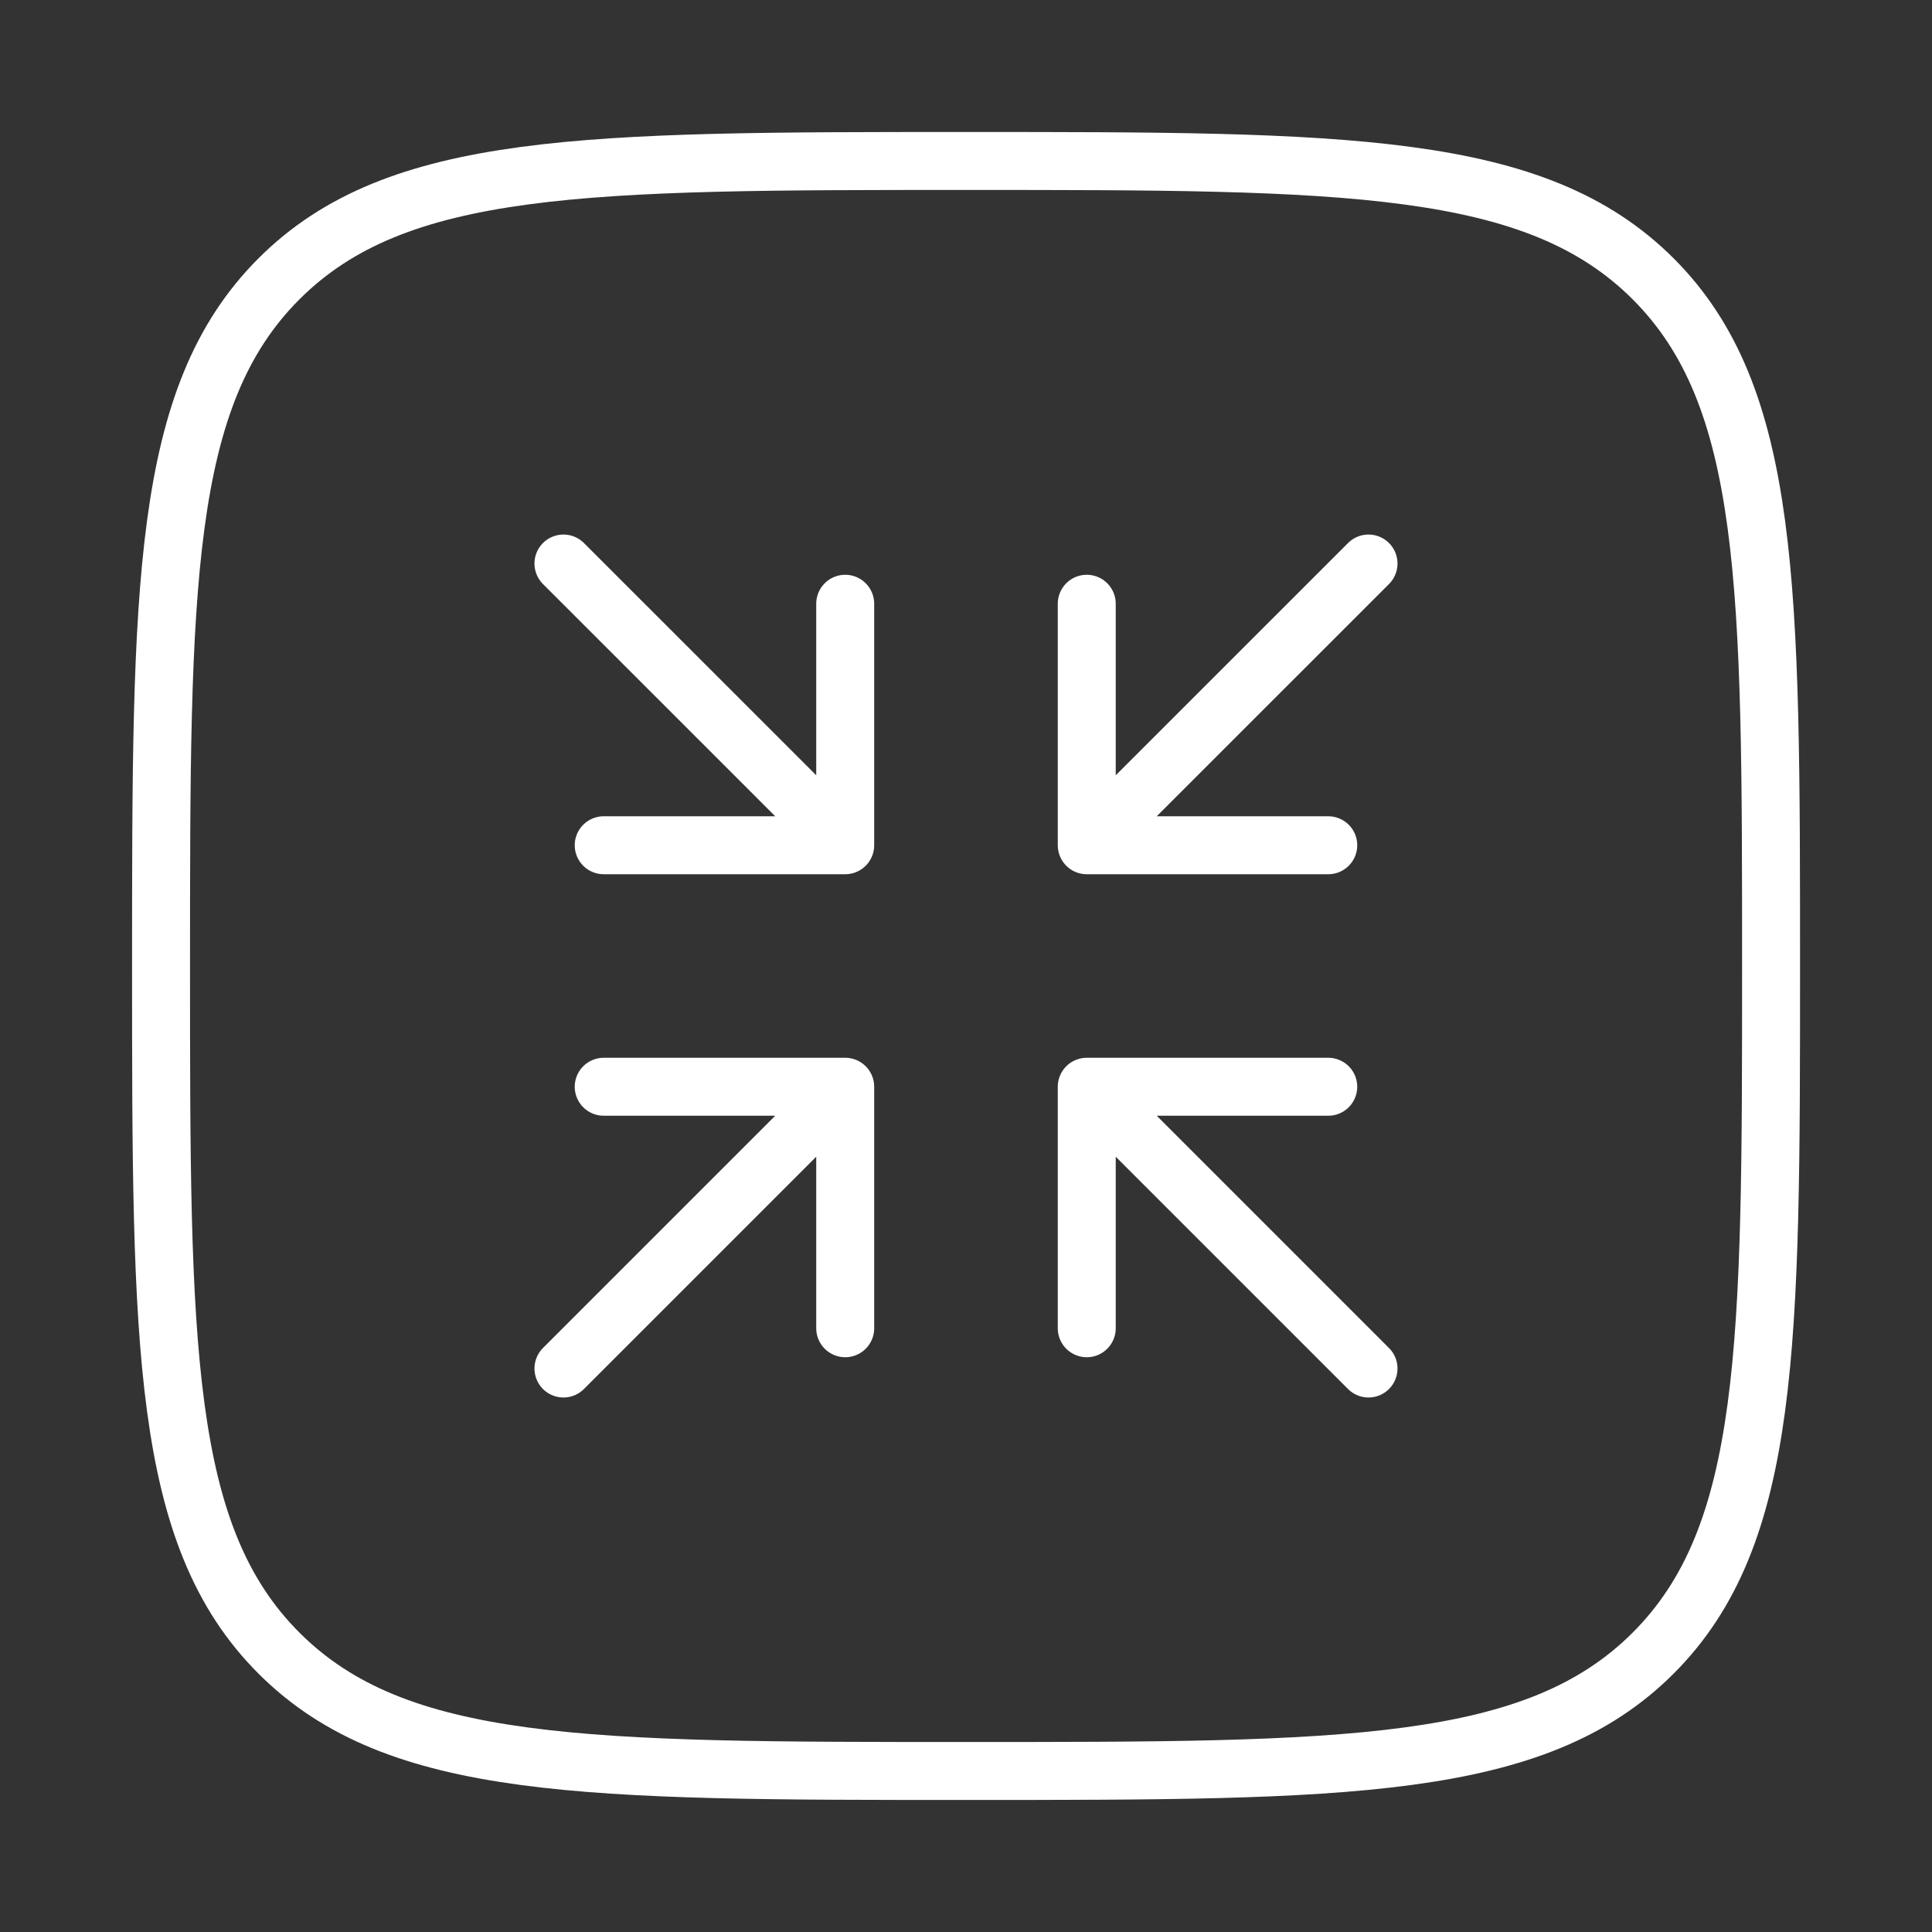
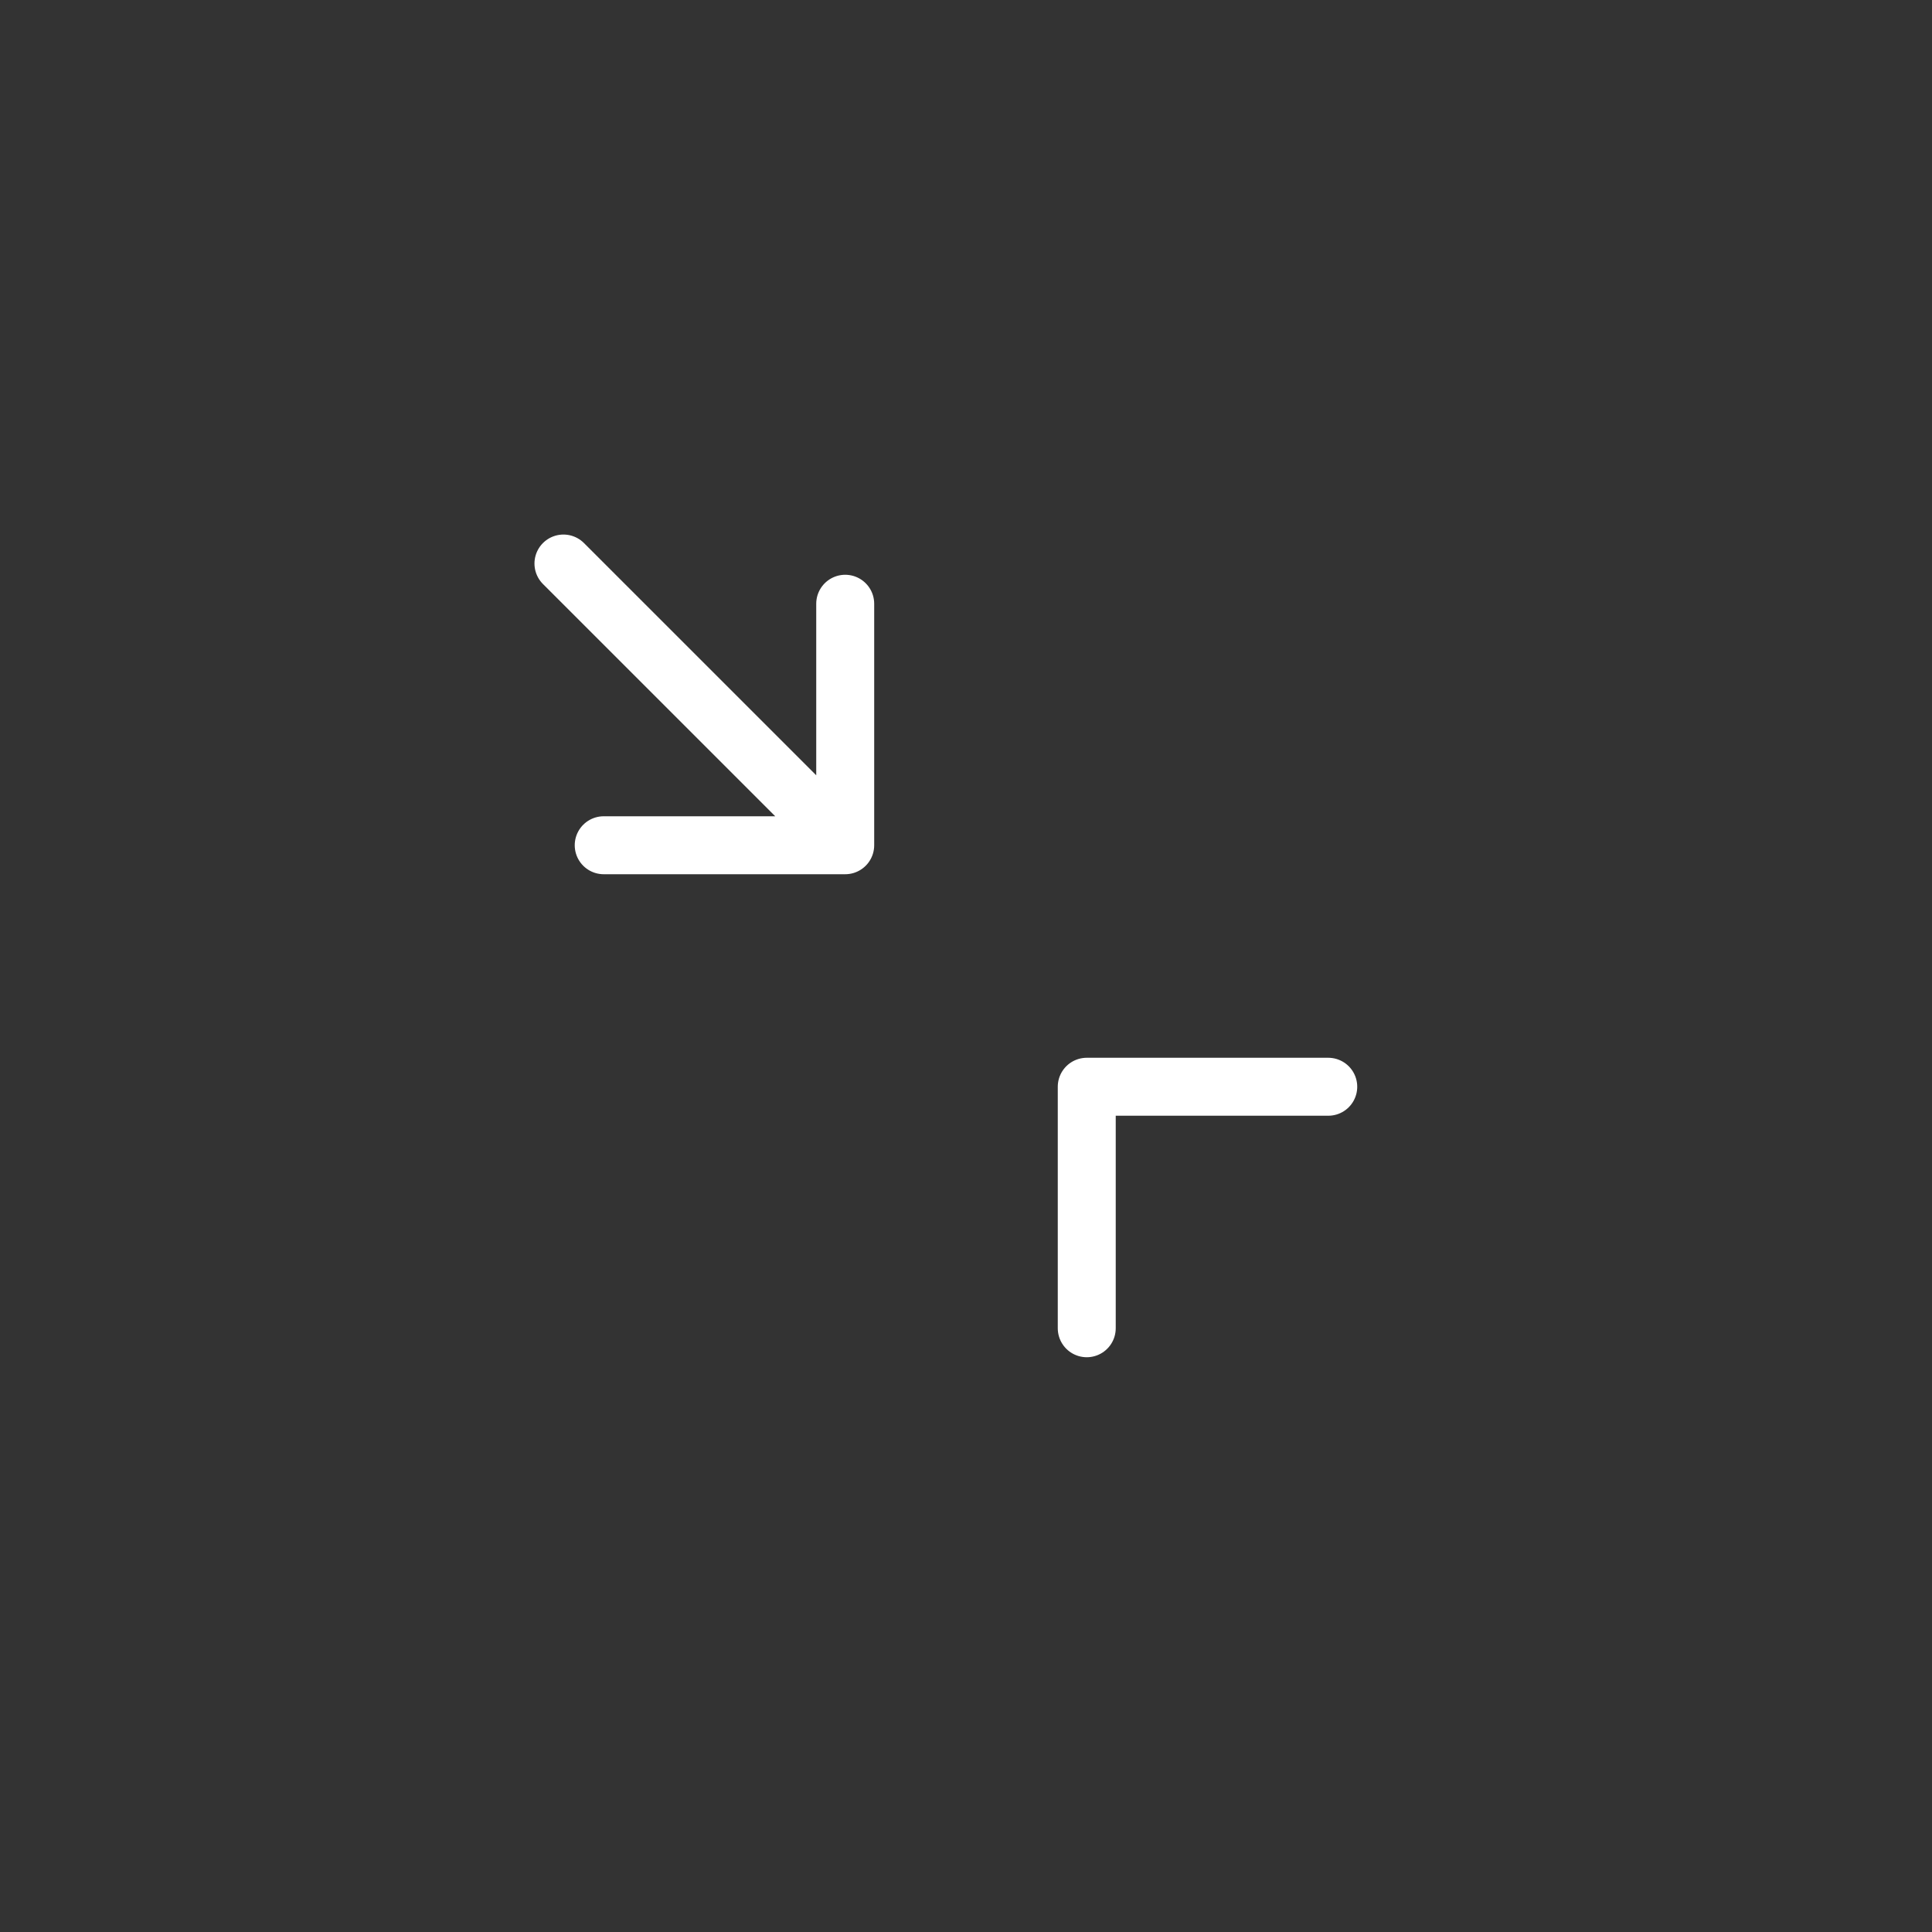
<svg xmlns="http://www.w3.org/2000/svg" width="50" height="50" viewBox="0 0 50 50" fill="none">
  <rect x="0" y="0" width="50" height="50" fill="#333333" stroke="none" />
-   <path d="M21.874 28.125H15.624M21.874 28.125V34.375M21.874 28.125L14.582 35.417" stroke="white" stroke-width="1.5" stroke-linecap="round" stroke-linejoin="round" />
-   <path d="M28.125 21.875H34.375M28.125 21.875V15.625M28.125 21.875L35.417 14.584" stroke="white" stroke-width="1.5" stroke-linecap="round" stroke-linejoin="round" />
  <path d="M21.874 21.875H15.624M21.874 21.875V15.625M21.874 21.875L14.582 14.584" stroke="white" stroke-width="1.5" stroke-linecap="round" stroke-linejoin="round" />
-   <path d="M28.125 28.125H34.375M28.125 28.125V34.375M28.125 28.125L35.417 35.417" stroke="white" stroke-width="1.5" stroke-linecap="round" stroke-linejoin="round" />
-   <path d="M4.168 25C4.168 15.179 4.168 10.268 7.219 7.217C10.27 4.166 15.18 4.166 25.001 4.166C34.822 4.166 39.733 4.166 42.784 7.217C45.835 10.268 45.835 15.179 45.835 25C45.835 34.82 45.835 39.731 42.784 42.782C39.733 45.833 34.822 45.833 25.001 45.833C15.18 45.833 10.27 45.833 7.219 42.782C4.168 39.731 4.168 34.82 4.168 25Z" stroke="white" stroke-width="1.5" />
+   <path d="M28.125 28.125H34.375M28.125 28.125V34.375M28.125 28.125" stroke="white" stroke-width="1.5" stroke-linecap="round" stroke-linejoin="round" />
</svg>